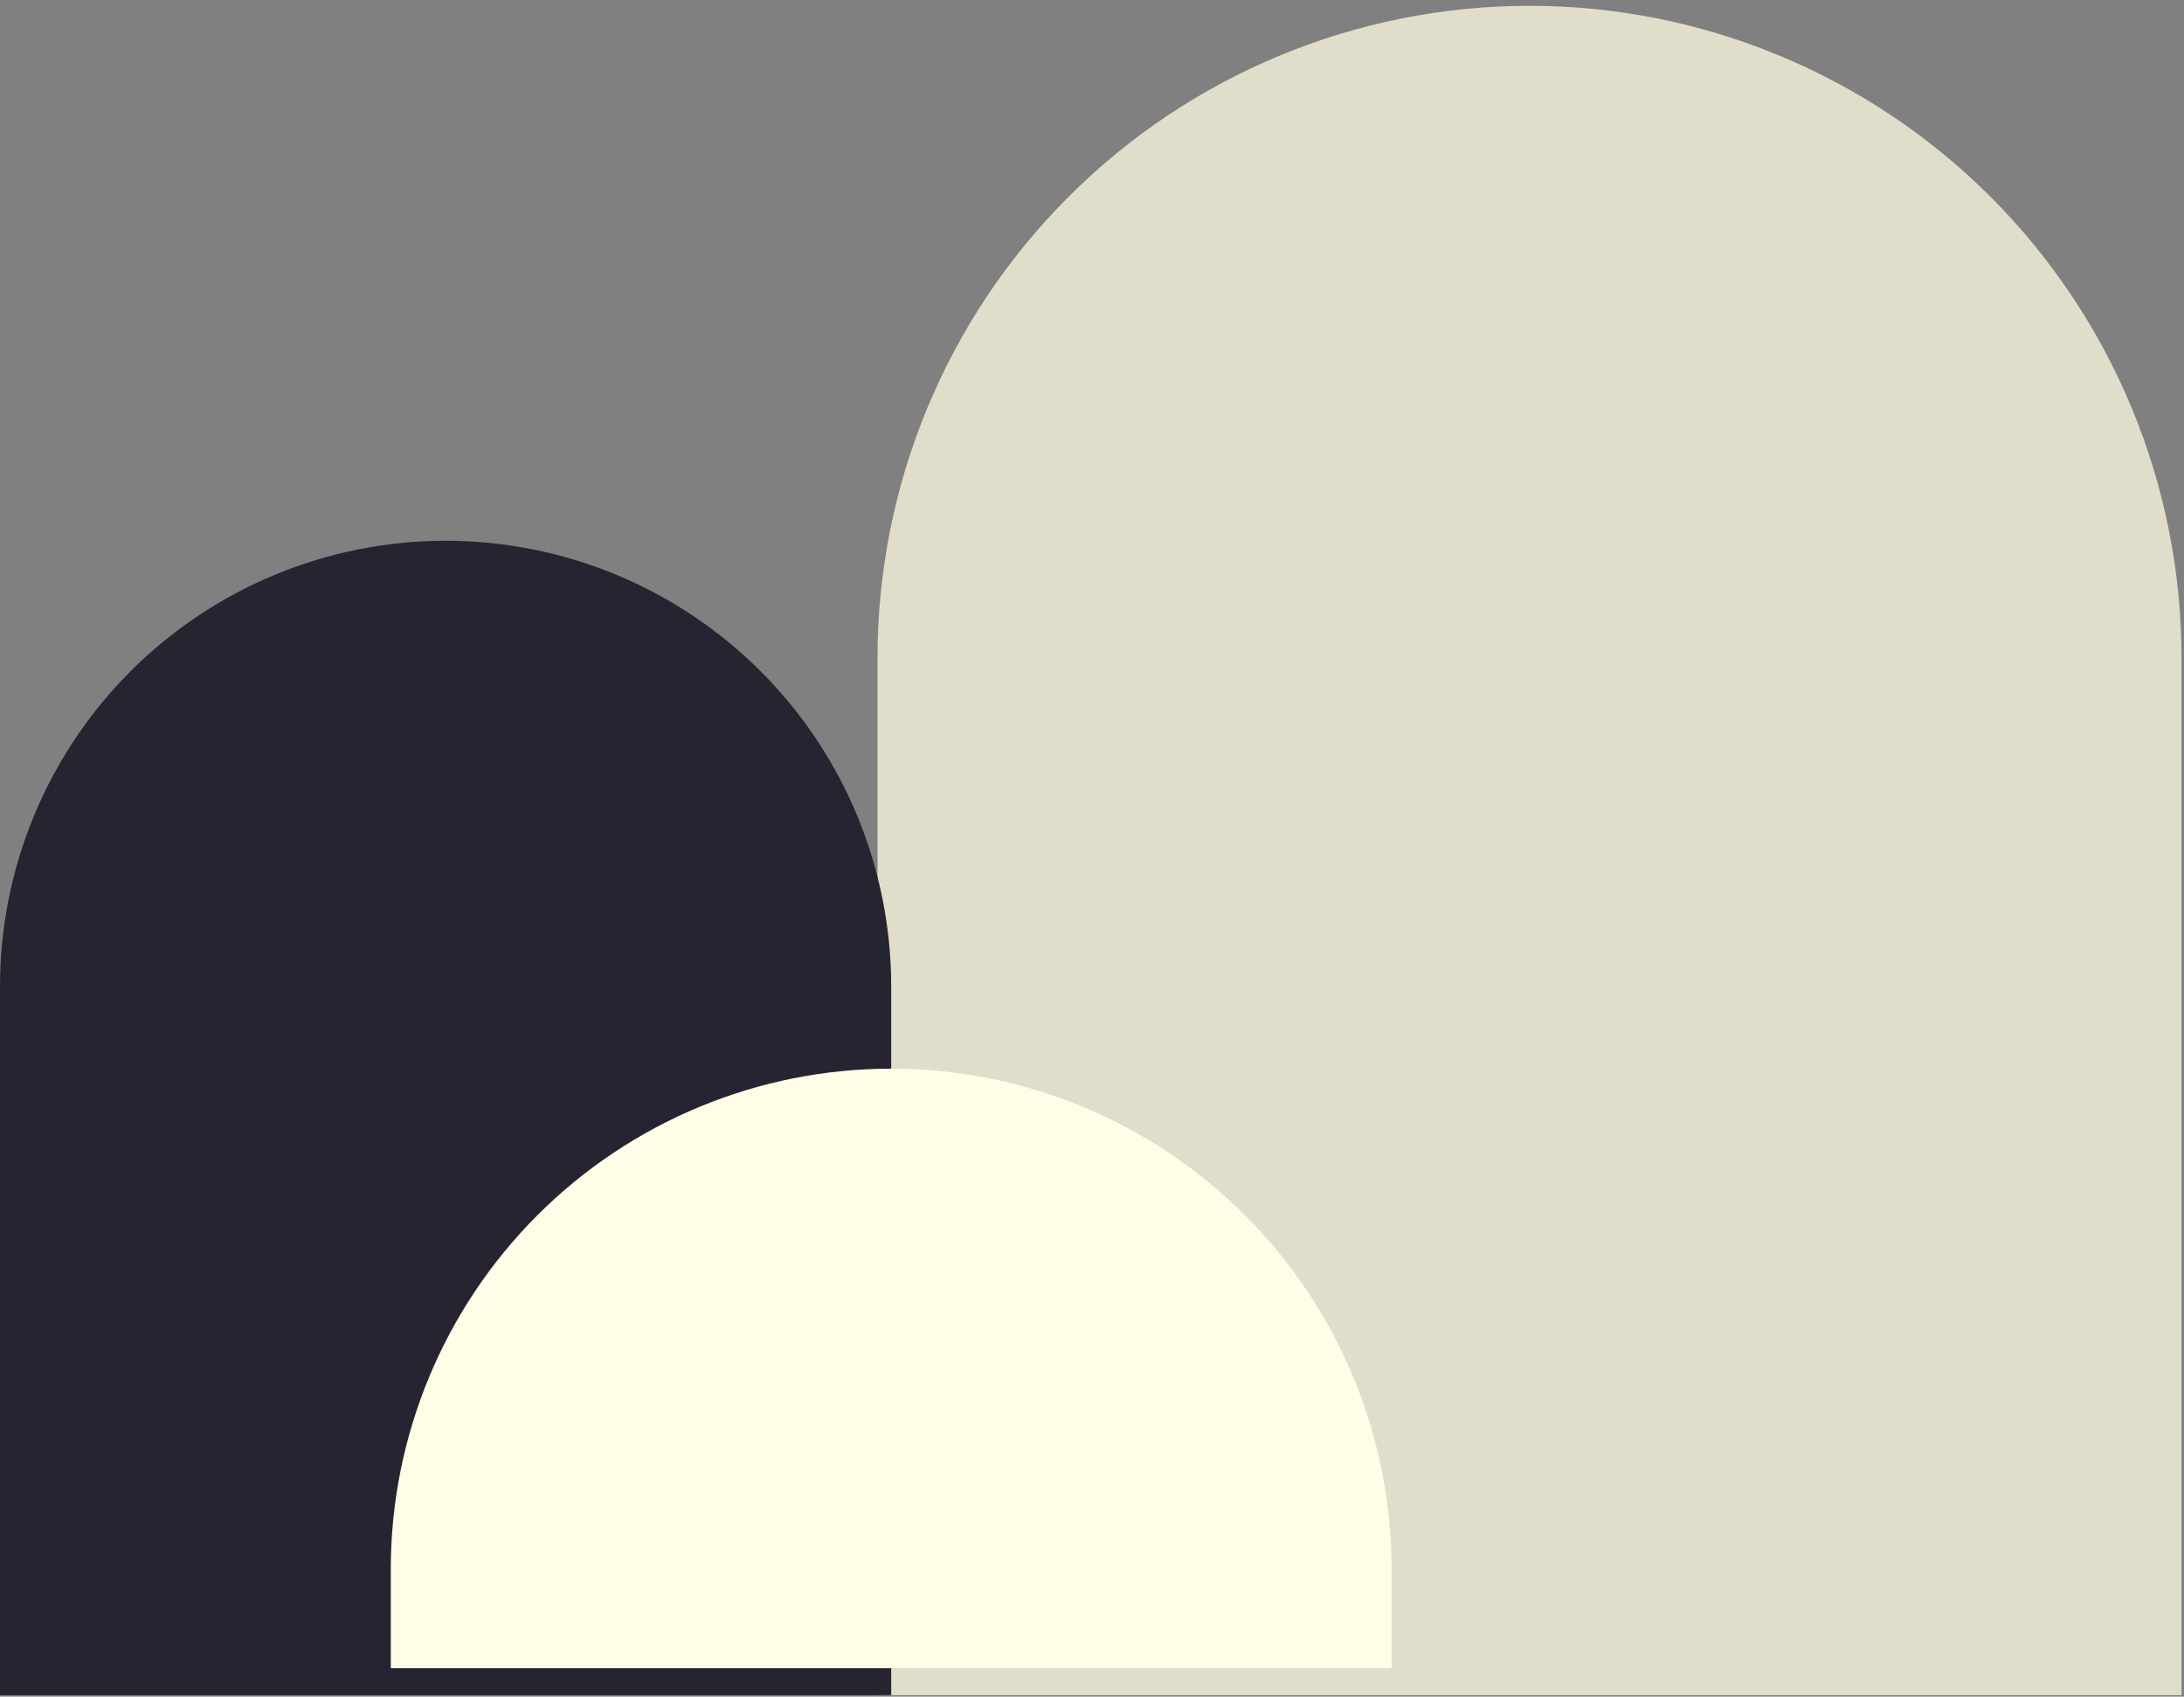
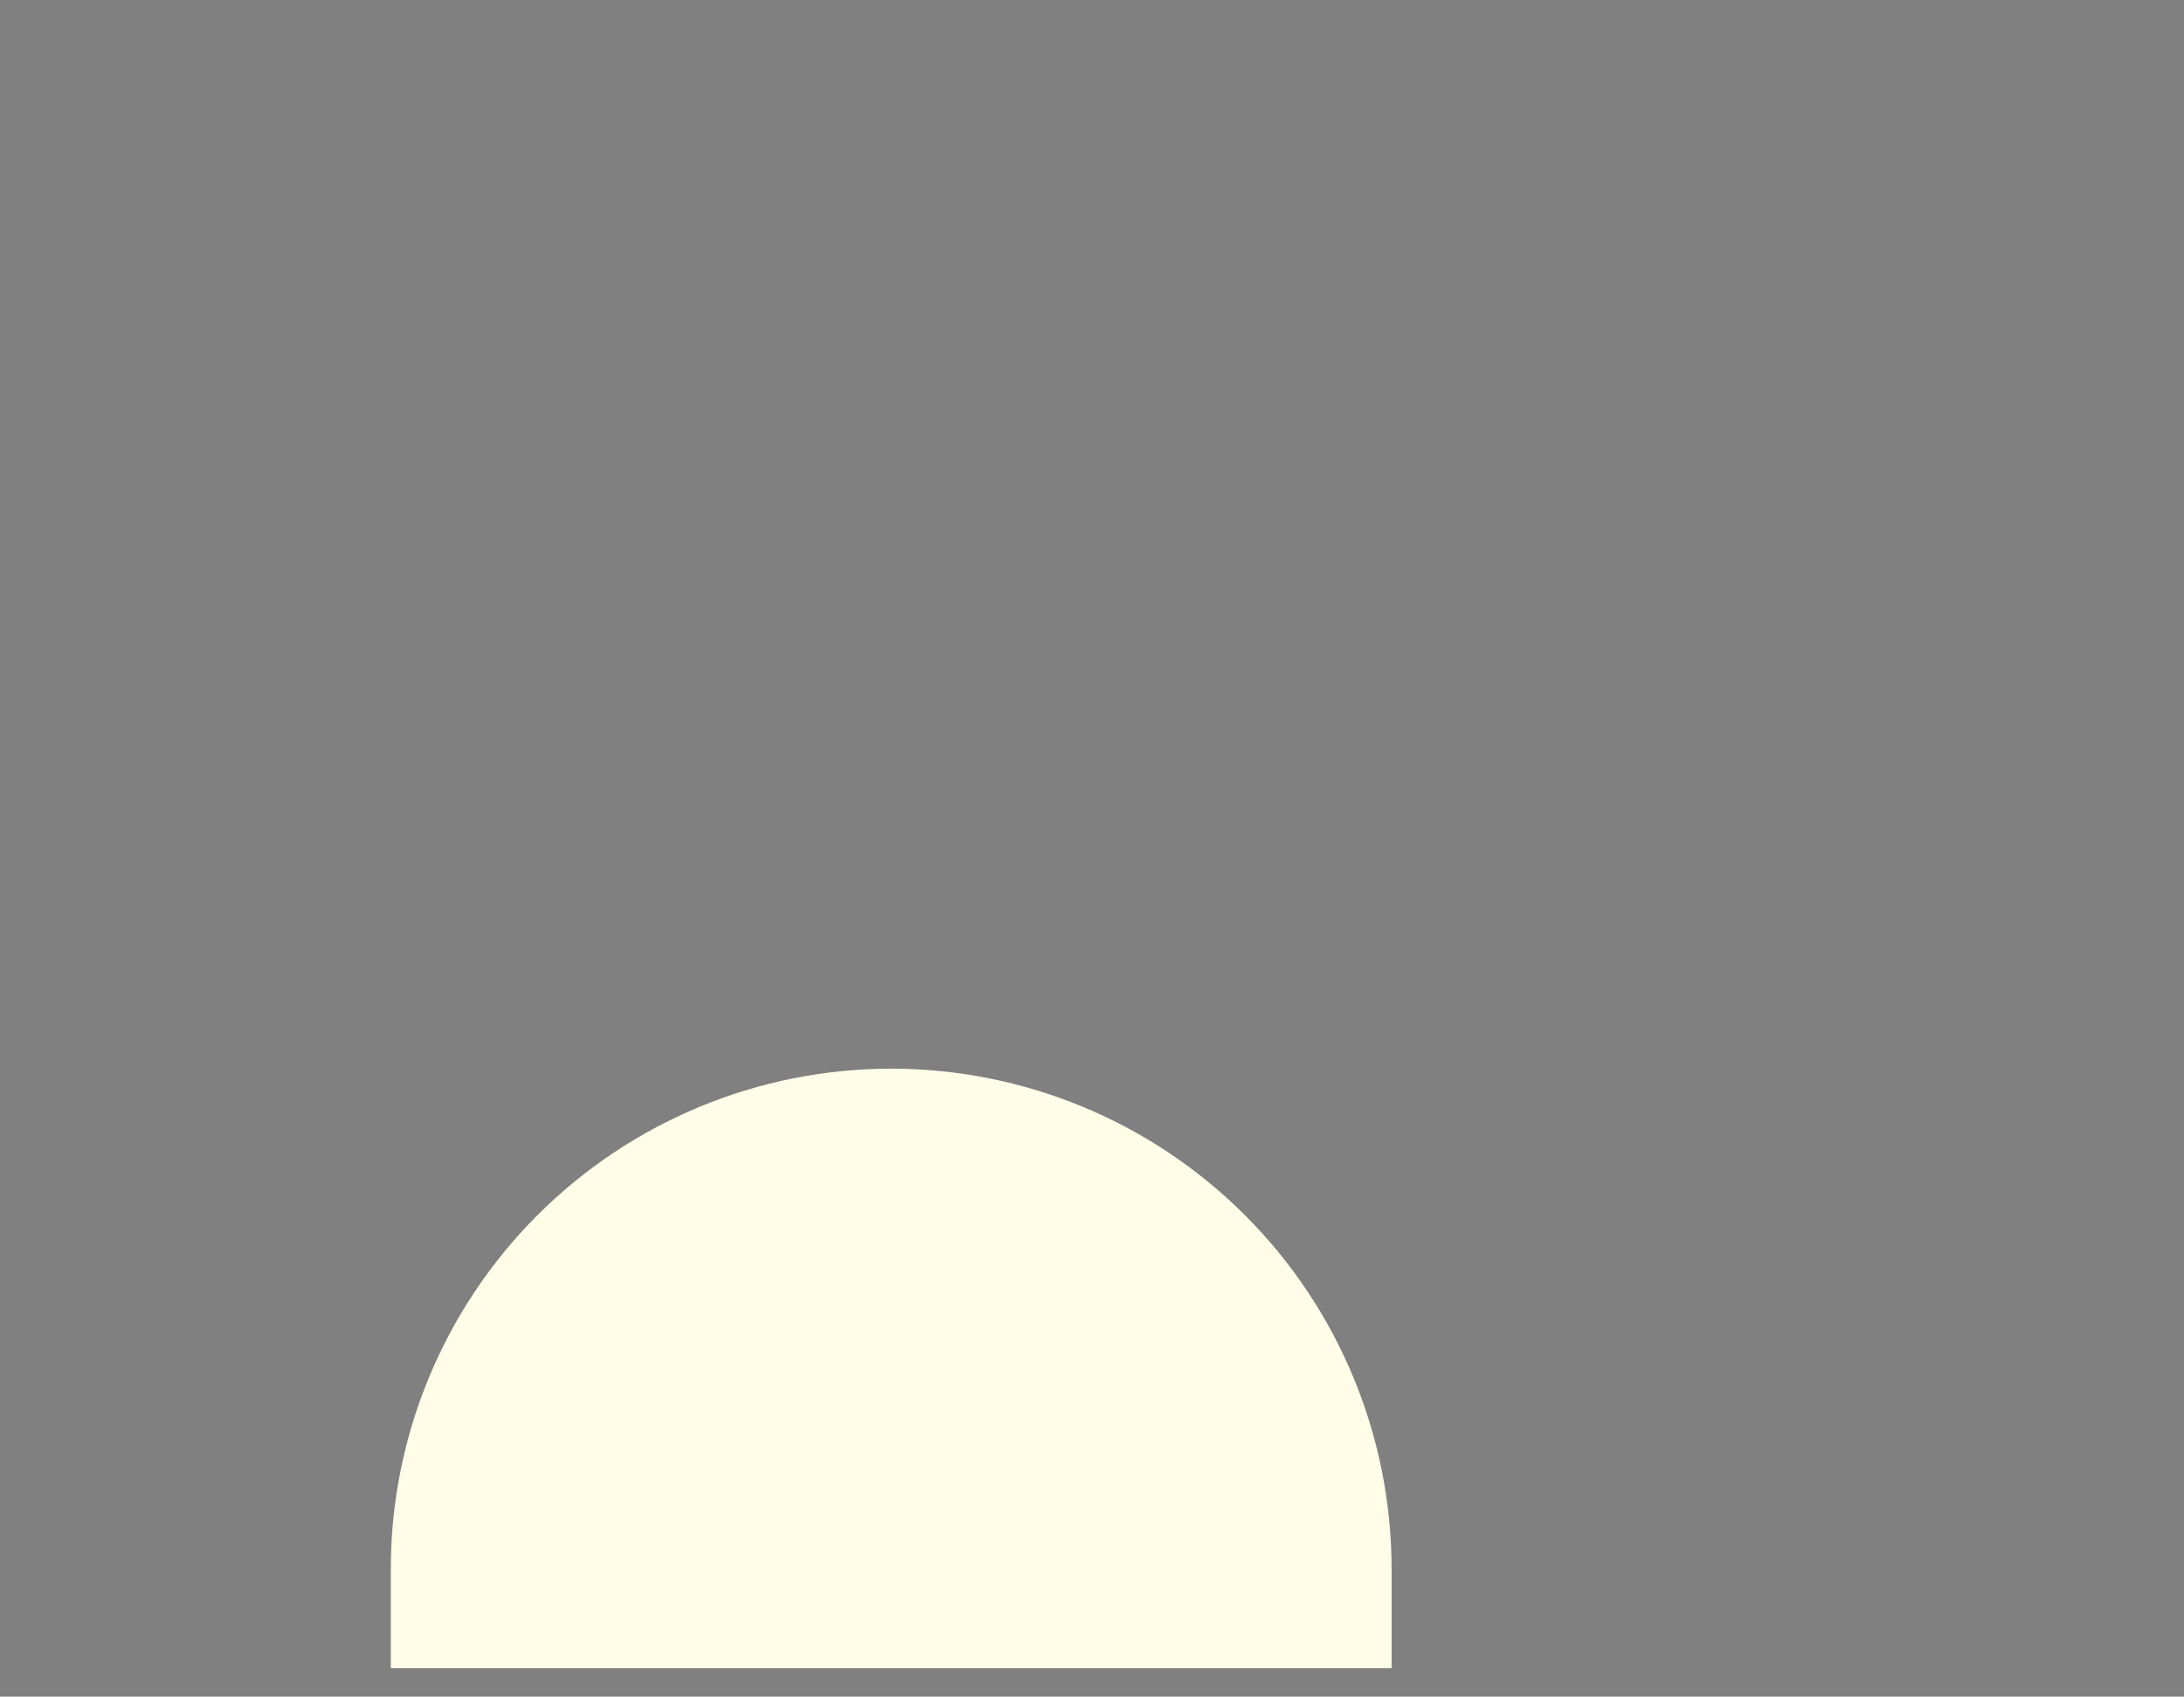
<svg xmlns="http://www.w3.org/2000/svg" width="291" height="226" viewBox="0 0 291 226" fill="none">
  <rect x="0" y="0" width="291" height="226" fill="#808080" stroke="none" />
-   <path d="M203.799 0.774C180.757 0.774 158.659 9.928 142.366 26.221C126.073 42.514 116.92 64.611 116.92 87.653V225.81H290.67V87.653C290.671 76.244 288.425 64.947 284.06 54.407C279.694 43.866 273.295 34.288 265.229 26.221C257.162 18.154 247.585 11.754 237.045 7.388C226.504 3.022 215.207 0.774 203.799 0.774Z" fill="#E0DECA" />
-   <path d="M59.383 72.031C51.585 72.029 43.864 73.564 36.659 76.546C29.454 79.529 22.908 83.902 17.394 89.415C11.879 94.928 7.505 101.474 4.521 108.677C1.536 115.881 -2.1636e-07 123.603 0 131.4V225.803H118.745V131.4C118.745 115.656 112.491 100.556 101.359 89.422C90.226 78.289 75.127 72.033 59.383 72.031Z" fill="#272431" />
  <path d="M118.745 142.351C101.061 142.351 84.102 149.375 71.597 161.88C59.093 174.384 52.068 191.343 52.068 209.027V222.215H185.421V209.027C185.421 191.343 178.396 174.384 165.892 161.88C153.388 149.375 136.428 142.351 118.745 142.351Z" fill="#FFFCE7" />
</svg>